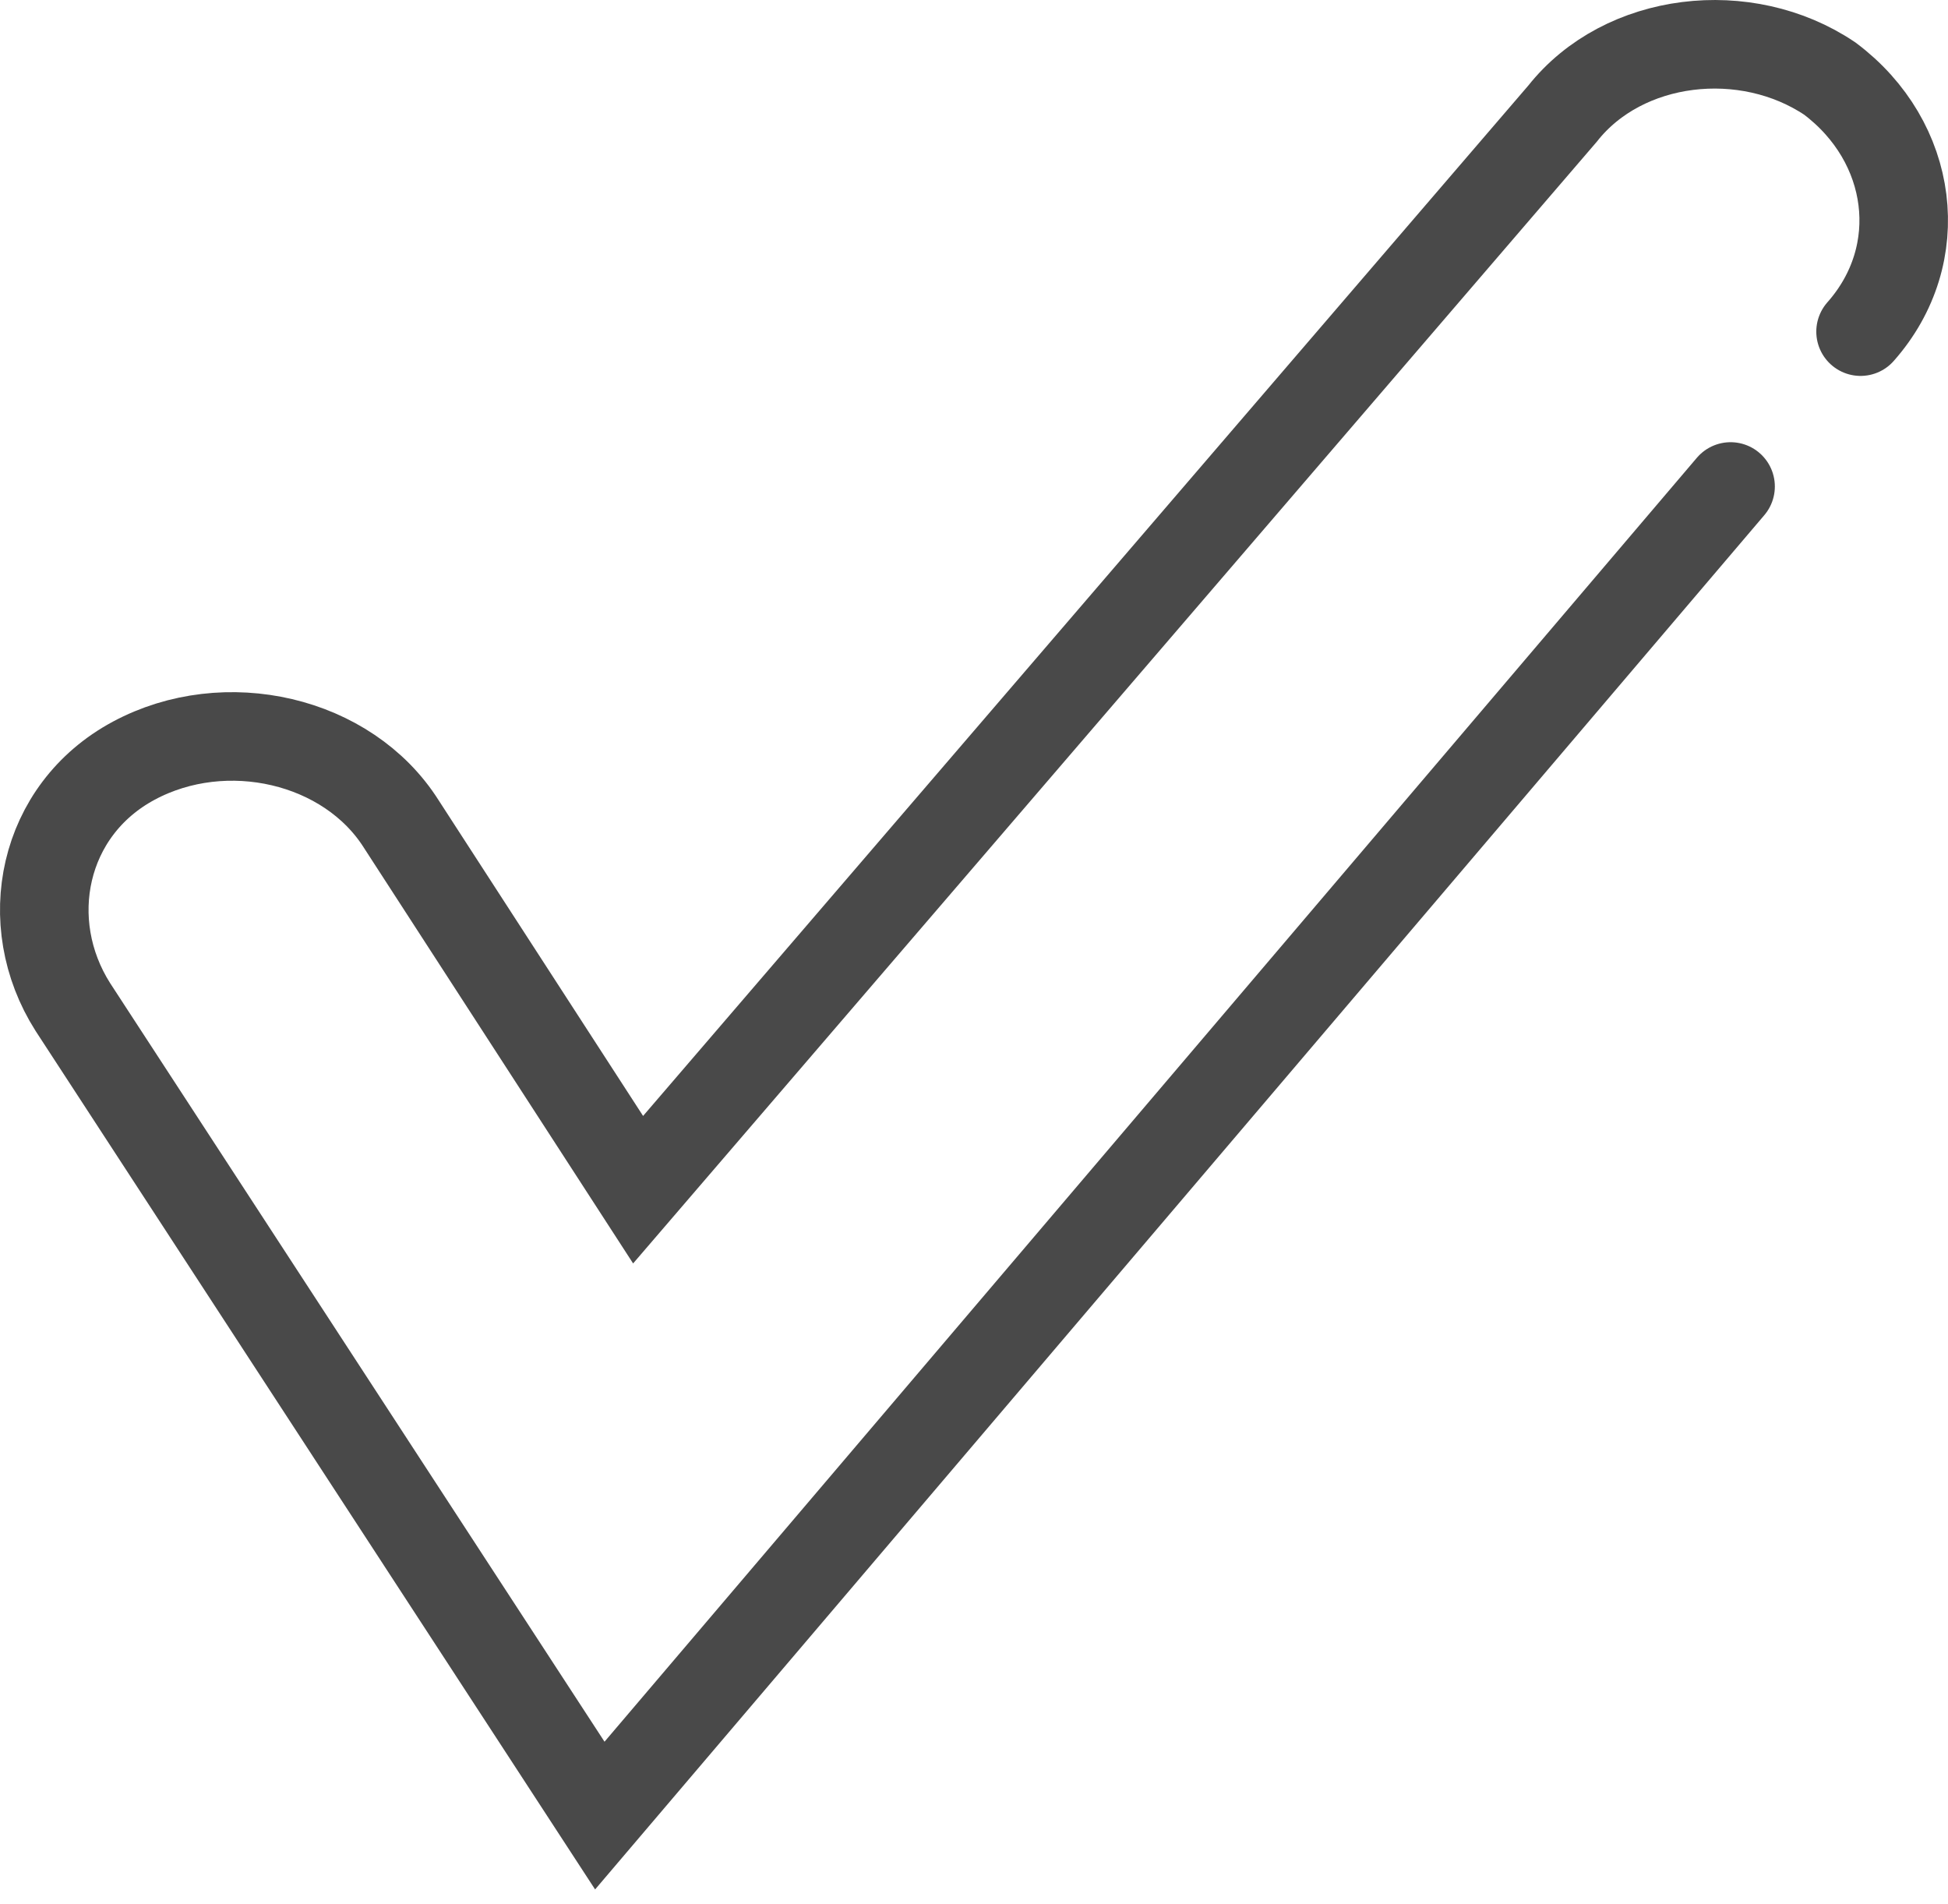
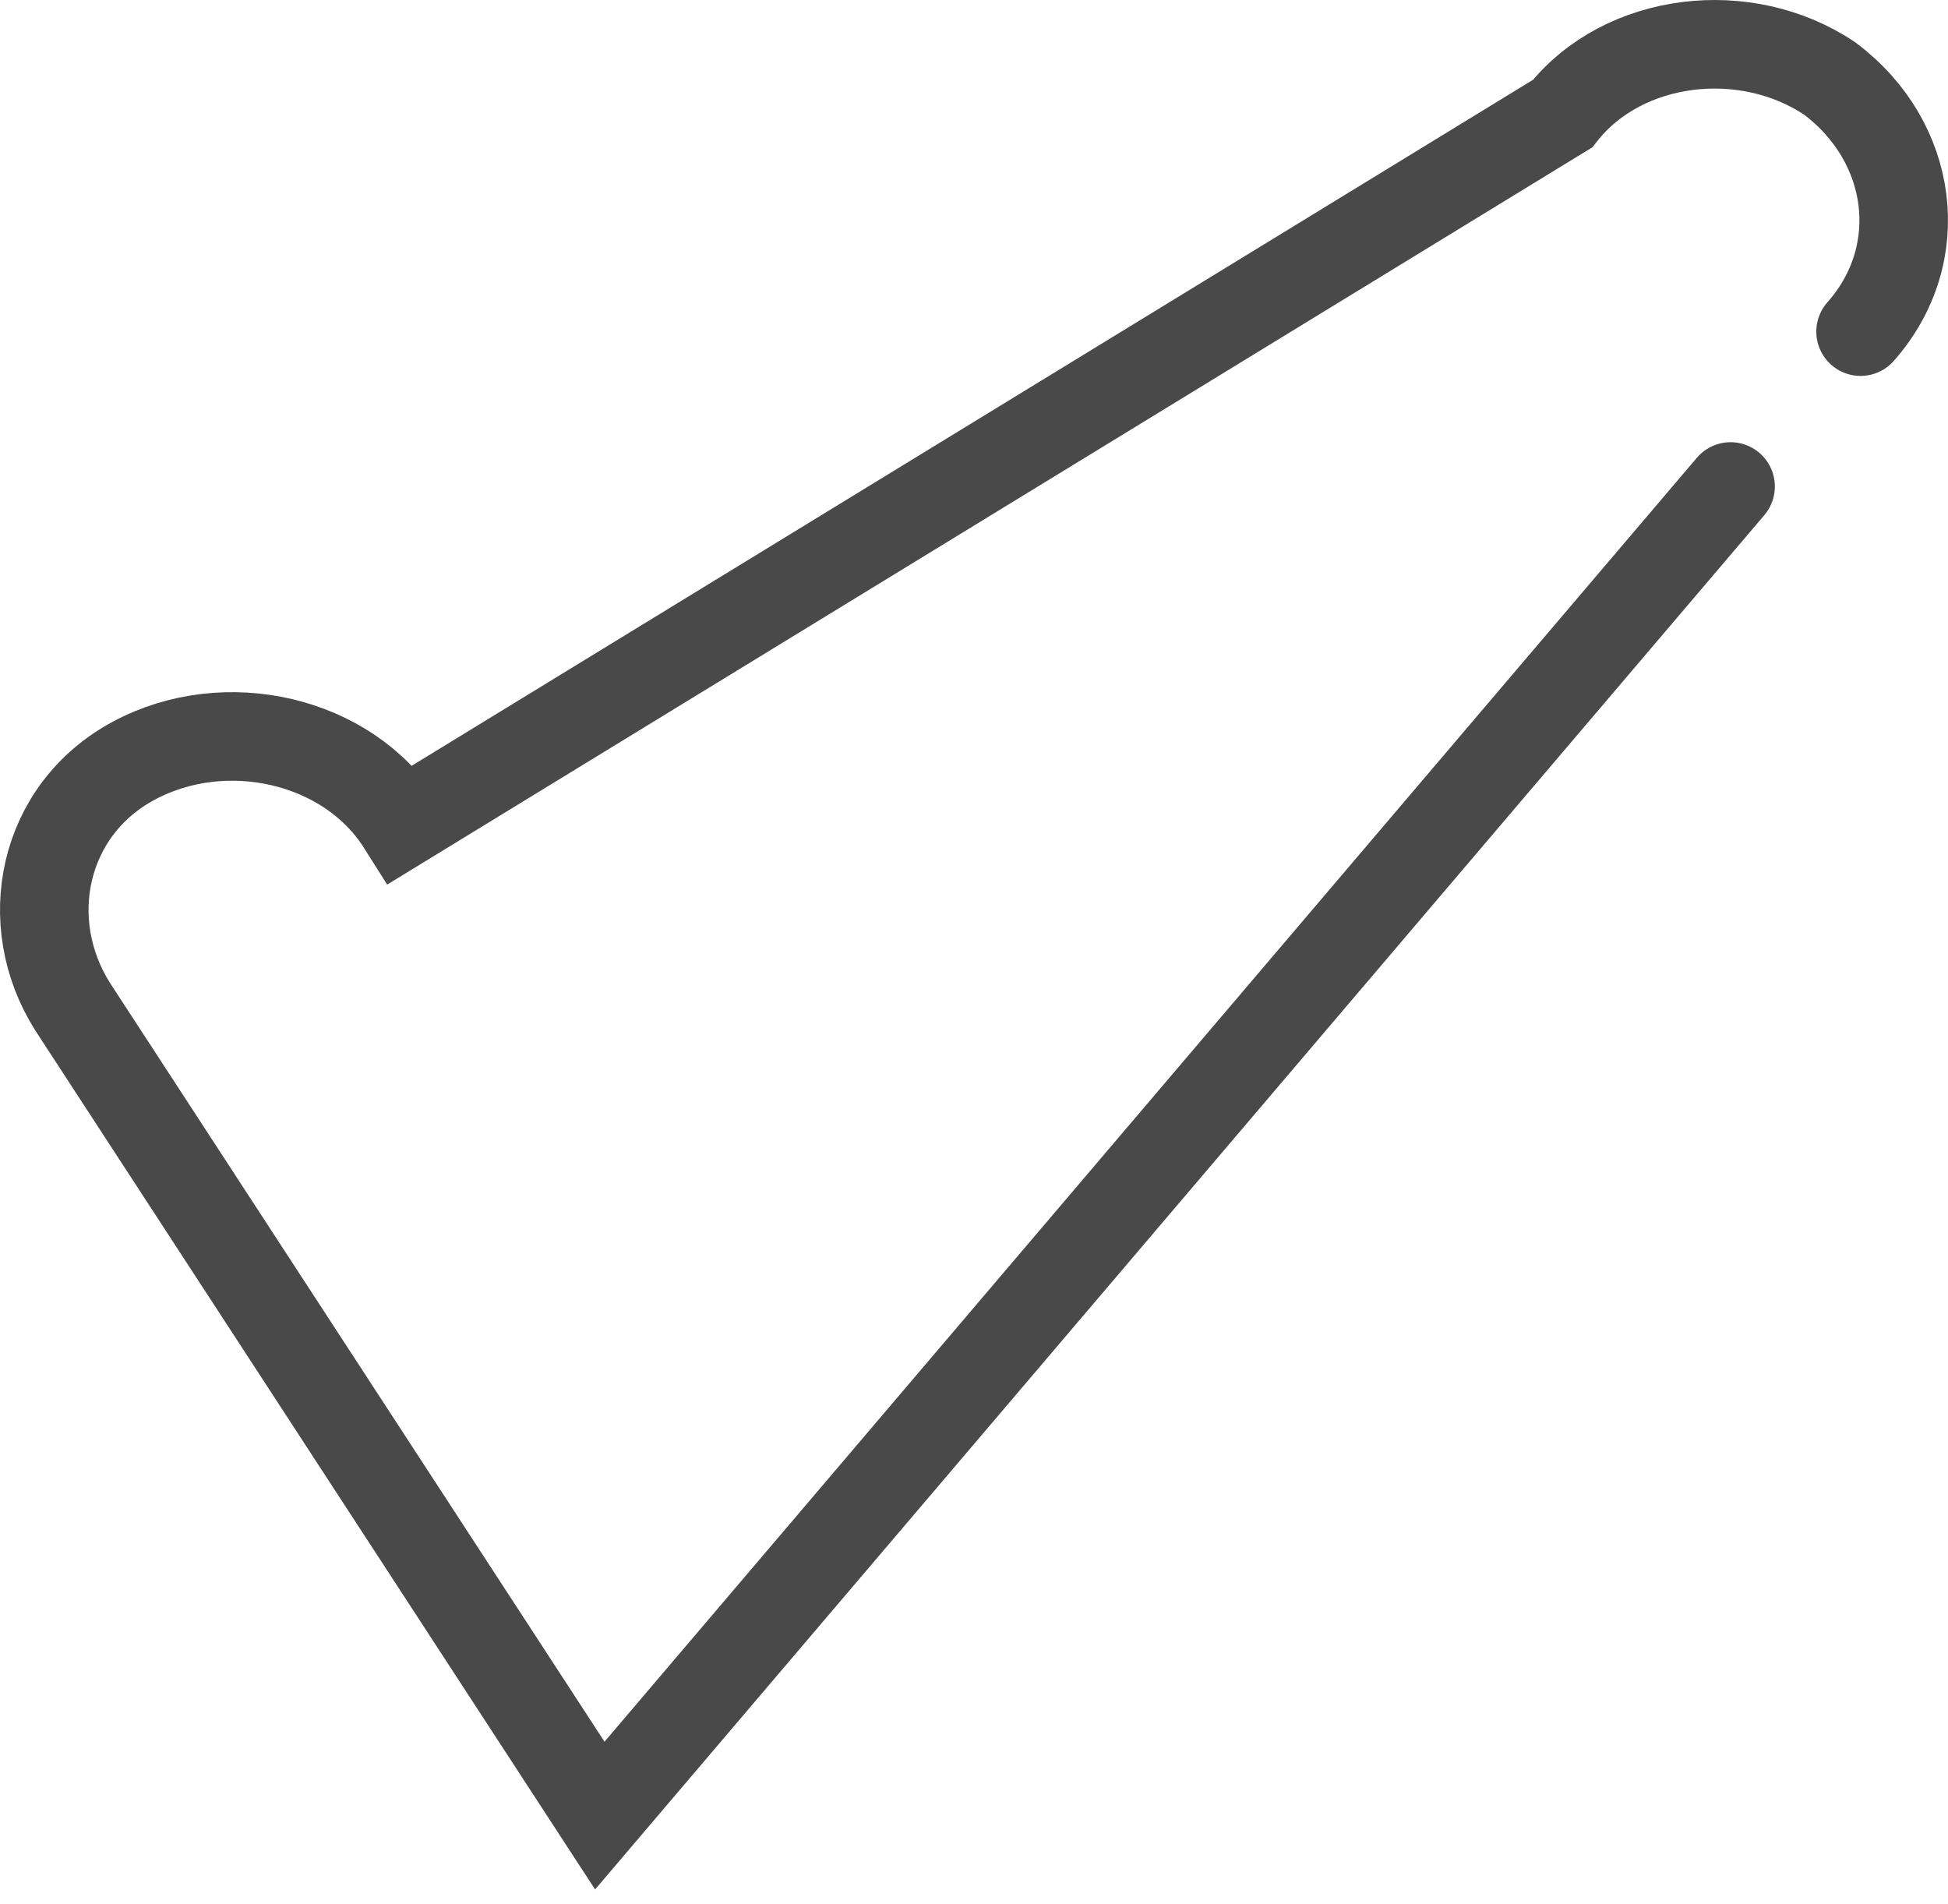
<svg xmlns="http://www.w3.org/2000/svg" width="44" height="43" viewBox="0 0 44 43" fill="none">
-   <path d="M39.089 10.986L13.548 41L1.645 22.74C0.433 20.832 0.95 18.289 3.022 17.178C5.093 16.066 7.858 16.7 9.064 18.609L14.413 26.866L35.294 2.566C36.671 0.821 39.437 0.501 41.331 1.775C43.231 3.201 43.572 5.743 42.025 7.489" stroke="#494949" stroke-width="2" stroke-miterlimit="8" stroke-linecap="round" />
+   <path d="M39.089 10.986L13.548 41L1.645 22.74C0.433 20.832 0.95 18.289 3.022 17.178C5.093 16.066 7.858 16.7 9.064 18.609L35.294 2.566C36.671 0.821 39.437 0.501 41.331 1.775C43.231 3.201 43.572 5.743 42.025 7.489" stroke="#494949" stroke-width="2" stroke-miterlimit="8" stroke-linecap="round" />
</svg>